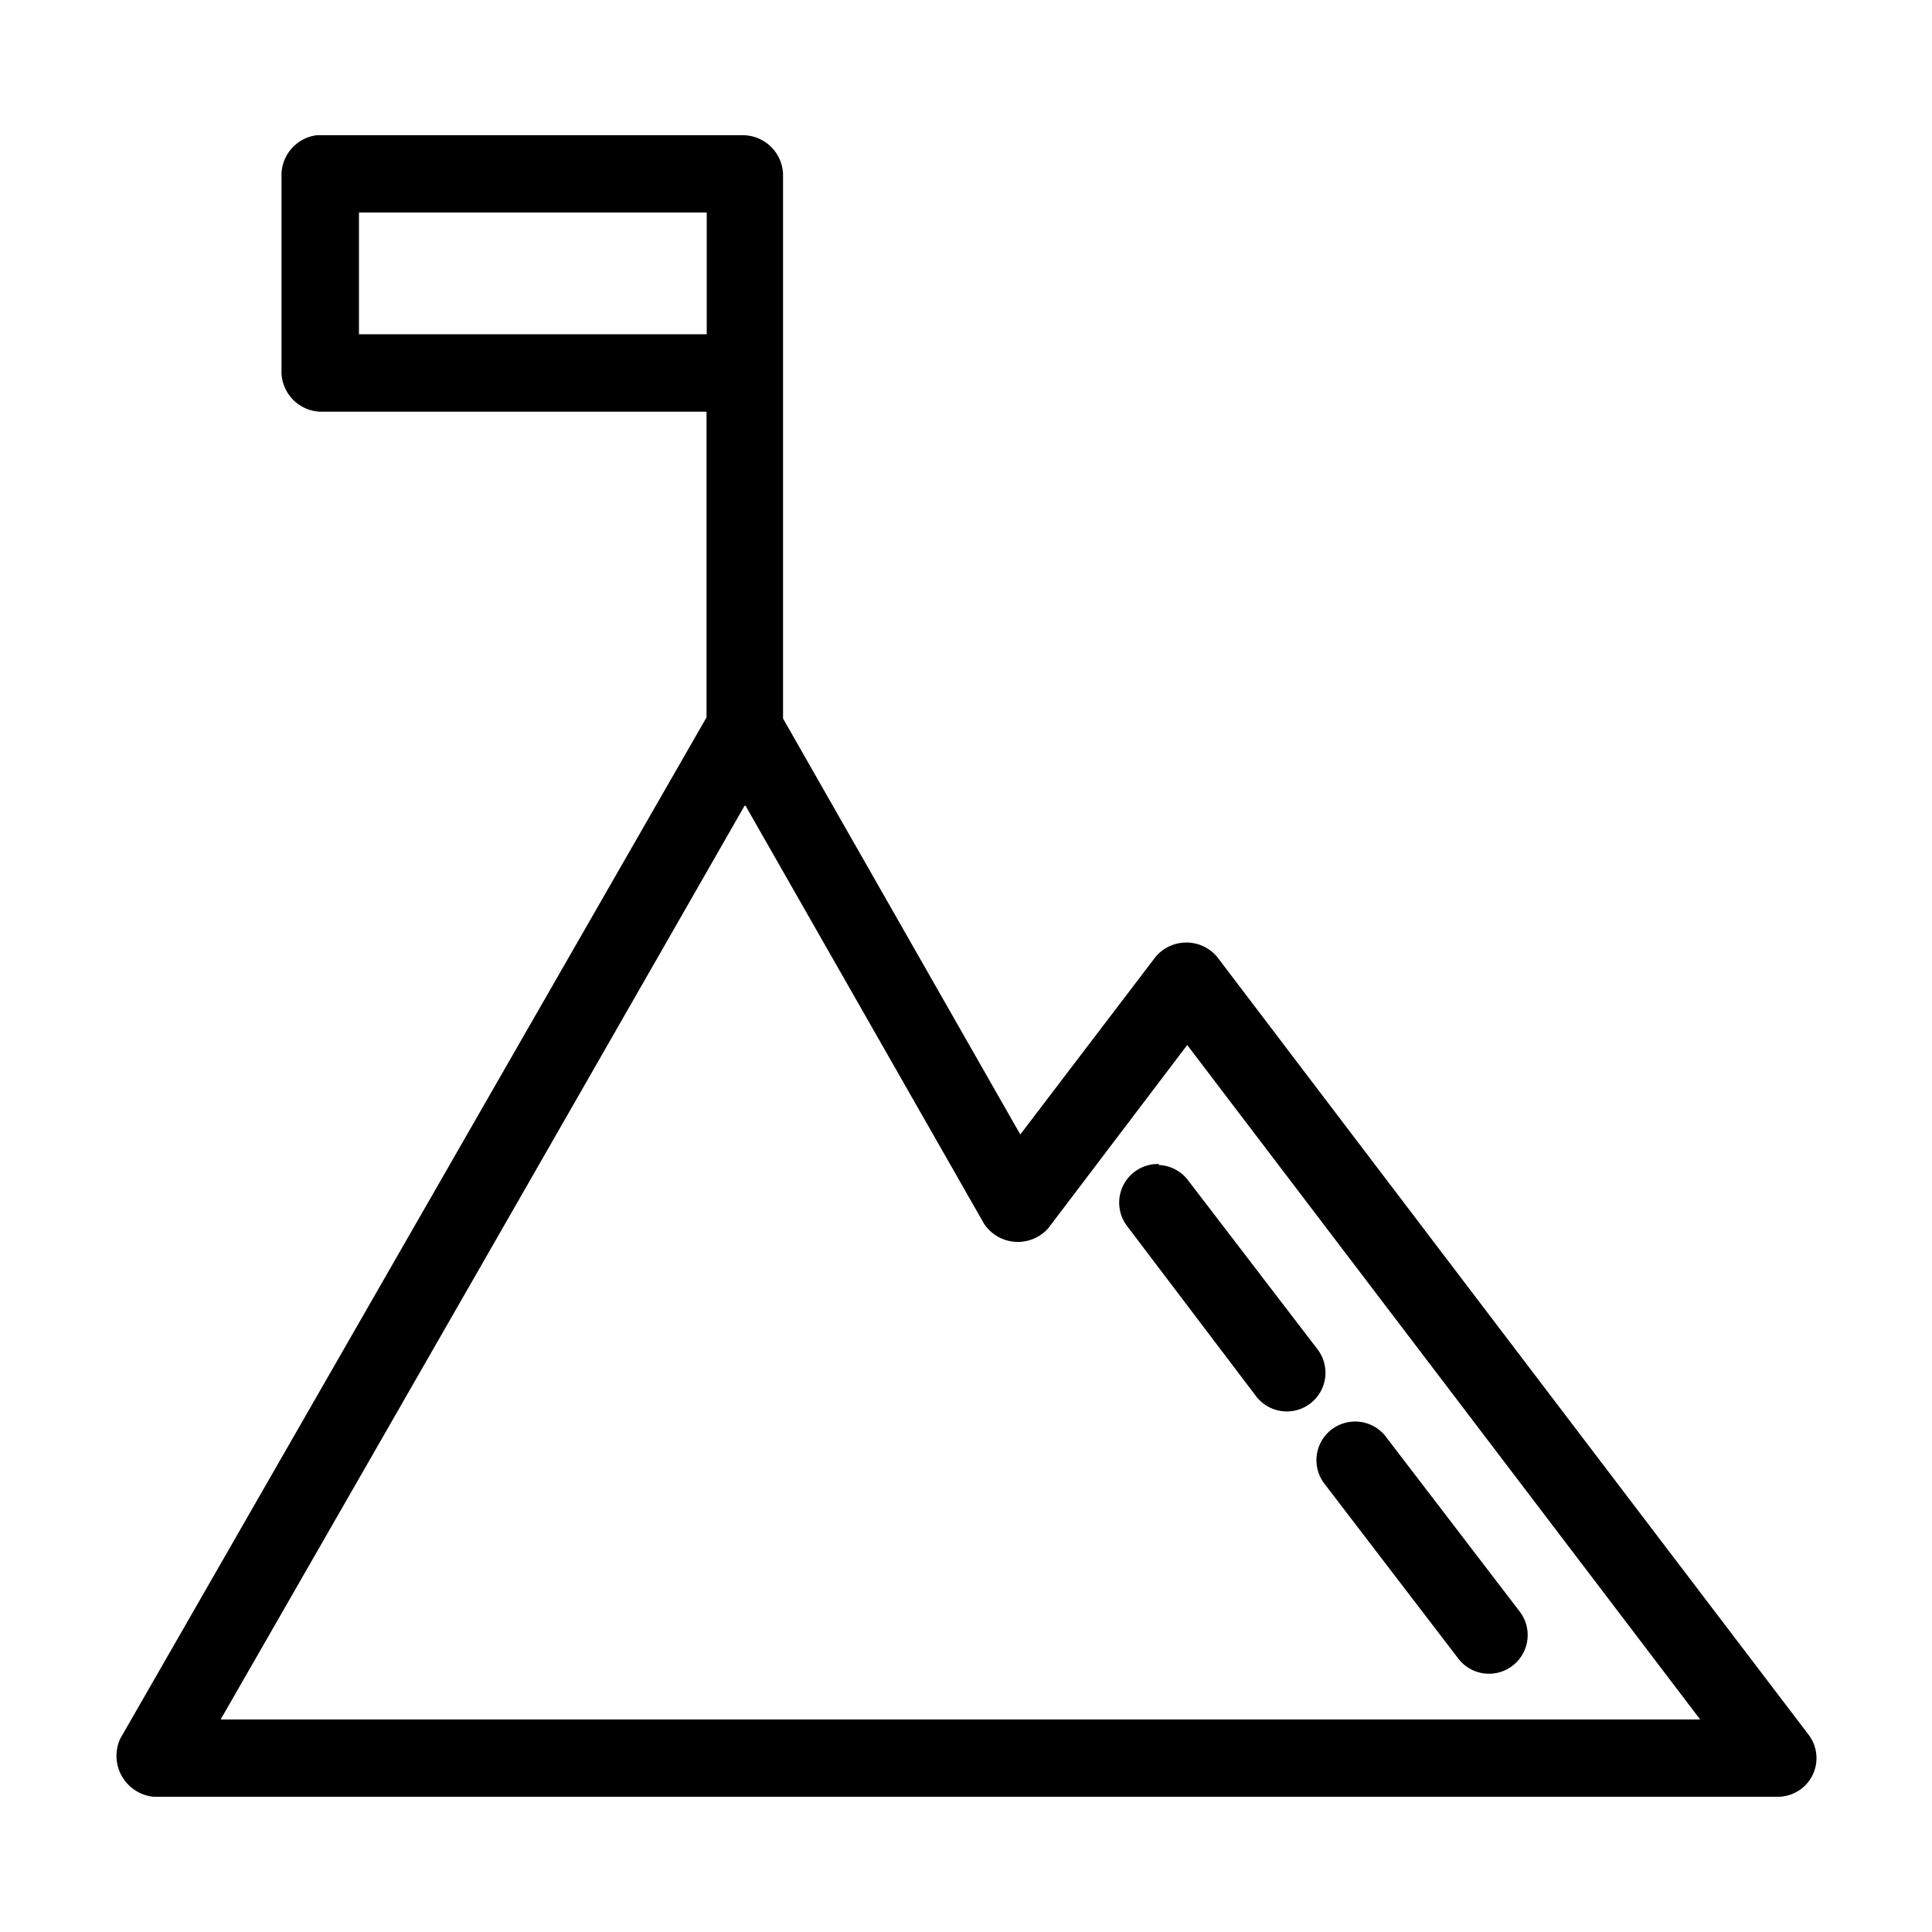
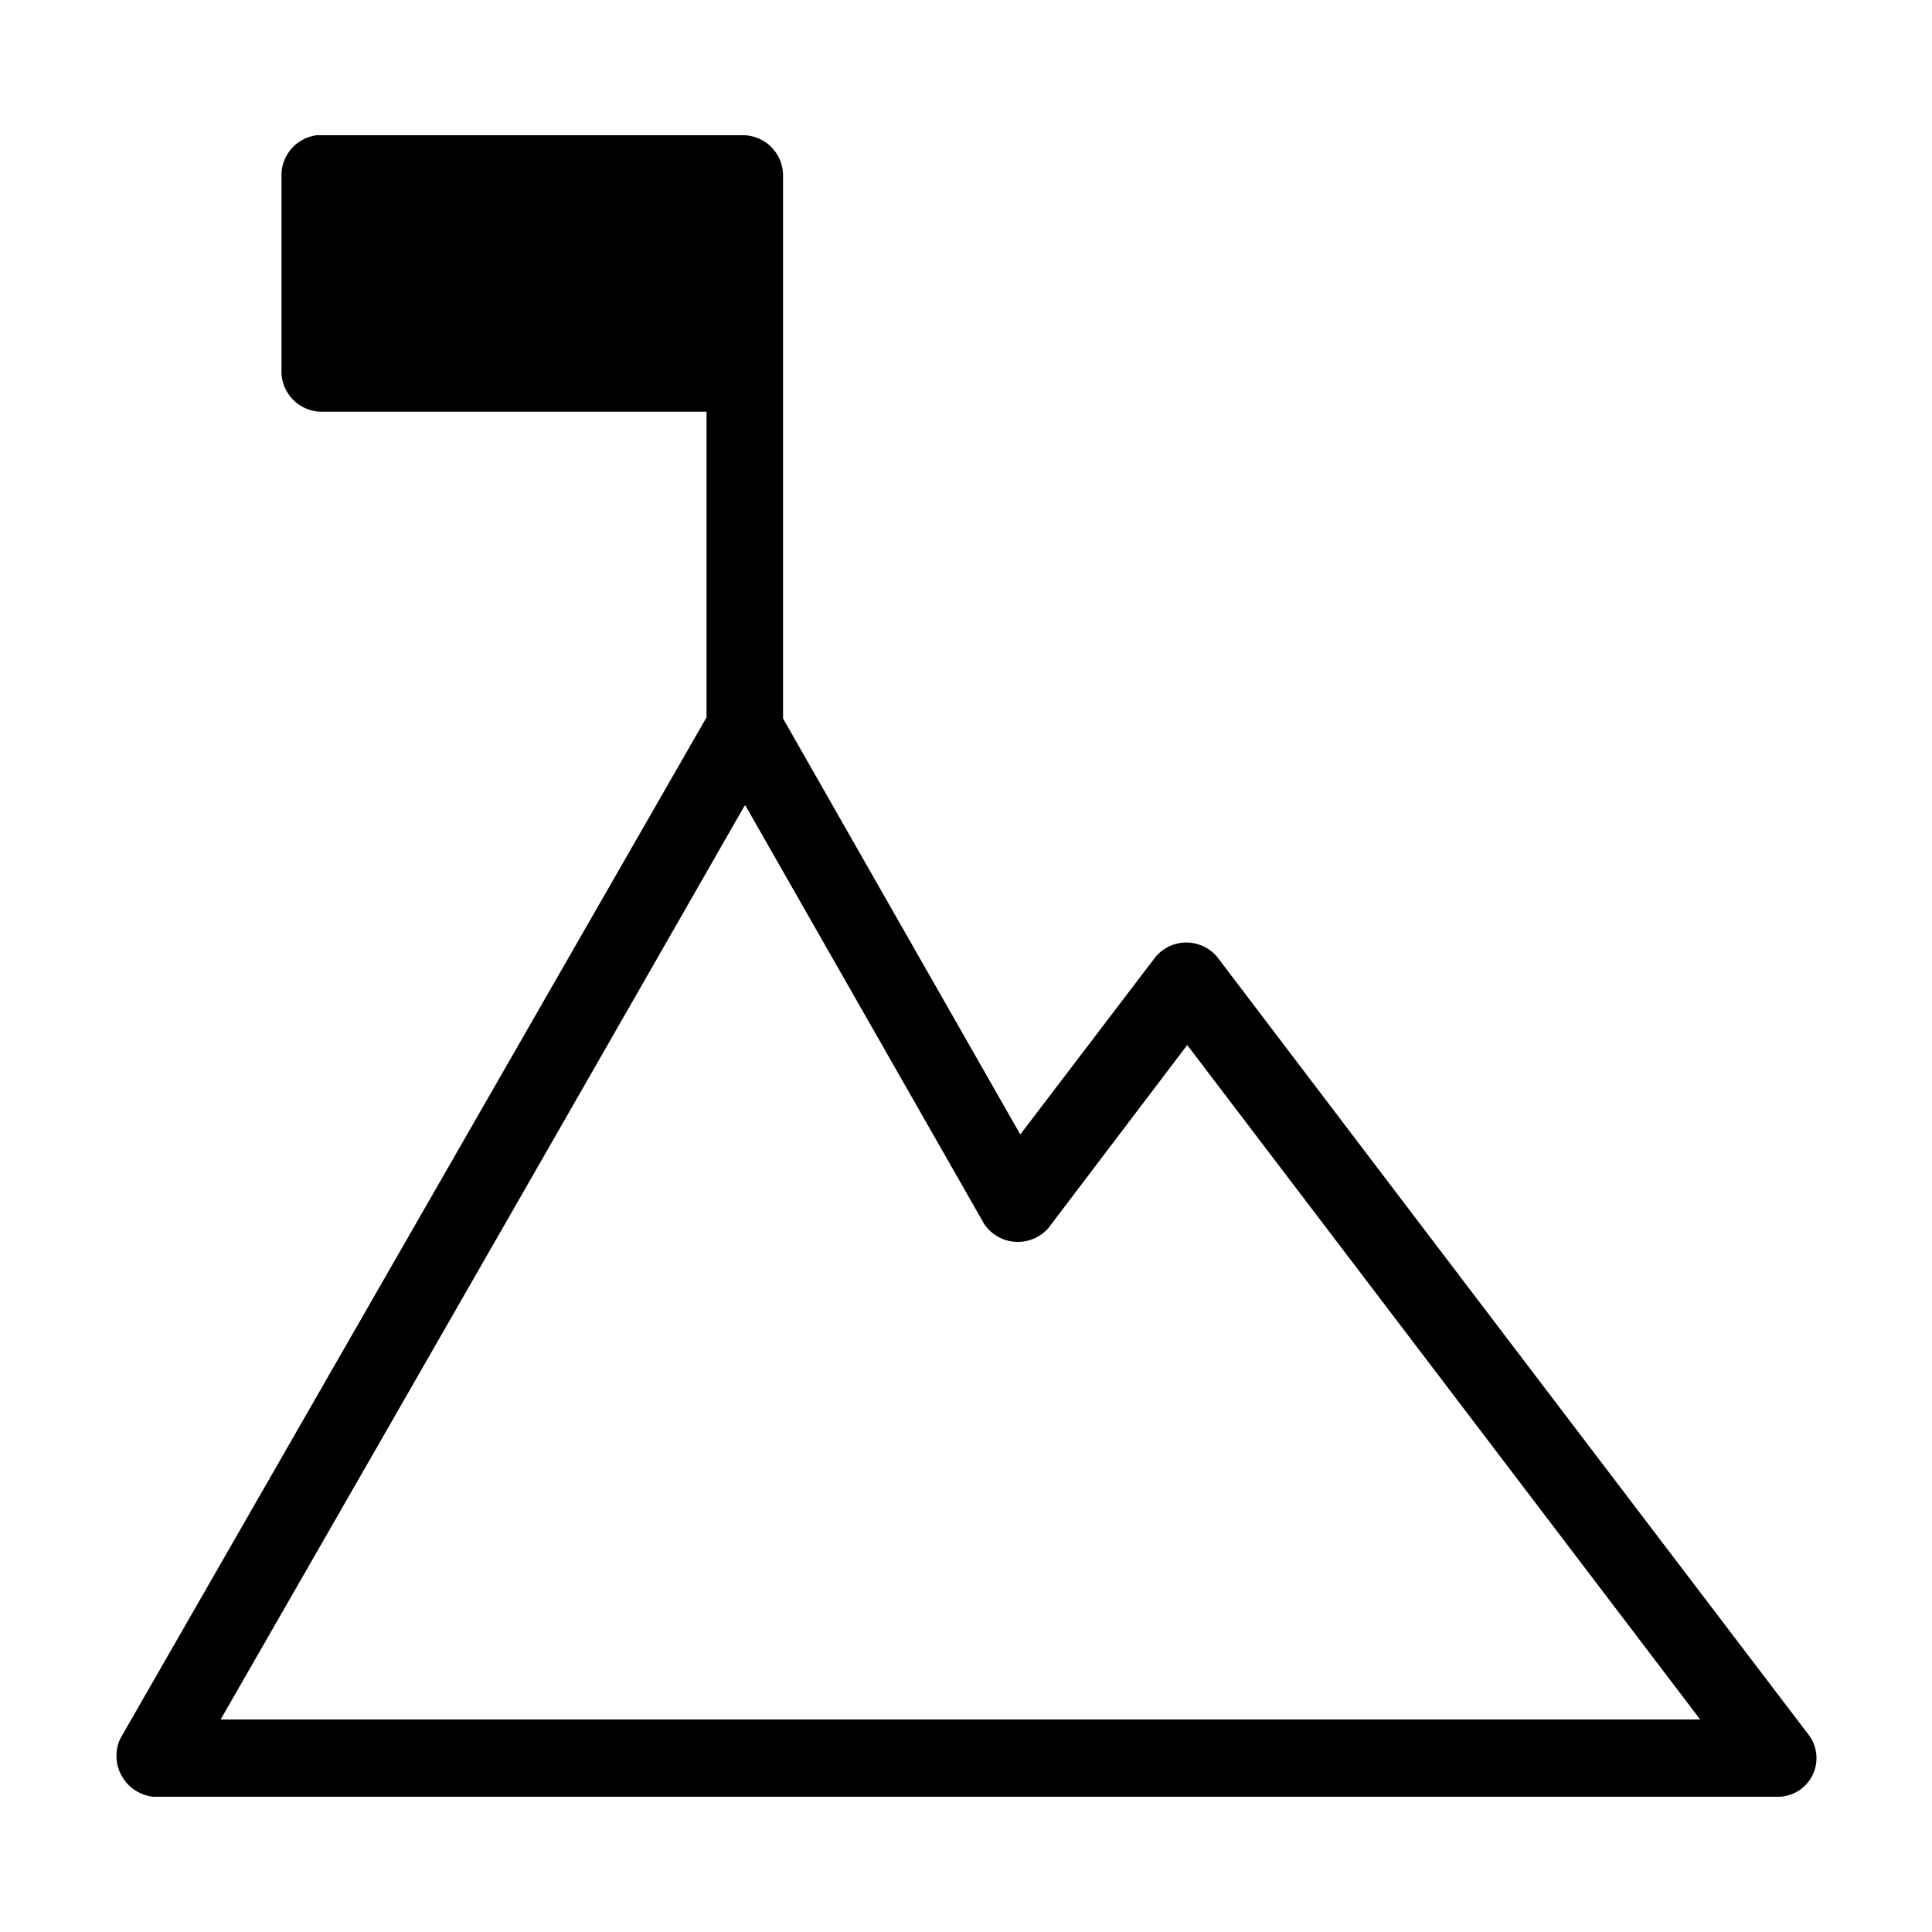
<svg xmlns="http://www.w3.org/2000/svg" id="Layer_1" data-name="Layer 1" viewBox="0 0 100 100">
  <defs>
    <style>.cls-1{fill-rule:evenodd;}</style>
  </defs>
-   <path class="cls-1" d="M16.39,7a2.09,2.09,0,0,0-1.82,2V19.31a2.09,2.09,0,0,0,2,2h20V37.13L6.22,90a2.13,2.13,0,0,0,1.72,3H92a2,2,0,0,0,1.59-3.24Q78.29,69.66,63,49.53a2.08,2.08,0,0,0-3.19,0l-7,9.19L40.53,37.19V9a2.09,2.09,0,0,0-2-2H16.39Zm2.19,4h18V17.3h-18Zm20,30.69L50.94,63.35a2.1,2.1,0,0,0,3.32.22l7.19-9.48Q74.71,71.52,88,89H11.42Q25,65.36,38.53,41.72Z" />
-   <path class="cls-1" d="M60,60.25a2,2,0,0,0-2.07,1.94,2,2,0,0,0,.43,1.3L65,72.25a2,2,0,1,0,3.21-2.39l0,0-6.71-8.76a2,2,0,0,0-1.54-.8ZM70.21,73.58a2,2,0,0,0-2.07,1.94,2,2,0,0,0,.43,1.3l6.89,9a2,2,0,1,0,3.22-2.38l0,0-6.89-9A2,2,0,0,0,70.21,73.58Z" />
+   <path class="cls-1" d="M16.39,7a2.09,2.09,0,0,0-1.82,2V19.31a2.09,2.09,0,0,0,2,2h20V37.13L6.22,90a2.13,2.13,0,0,0,1.72,3H92a2,2,0,0,0,1.59-3.24Q78.29,69.66,63,49.53a2.08,2.08,0,0,0-3.19,0l-7,9.19L40.53,37.19V9a2.09,2.09,0,0,0-2-2H16.39Zm2.19,4h18h-18Zm20,30.69L50.94,63.35a2.1,2.1,0,0,0,3.32.22l7.19-9.48Q74.71,71.52,88,89H11.42Q25,65.36,38.53,41.72Z" />
</svg>